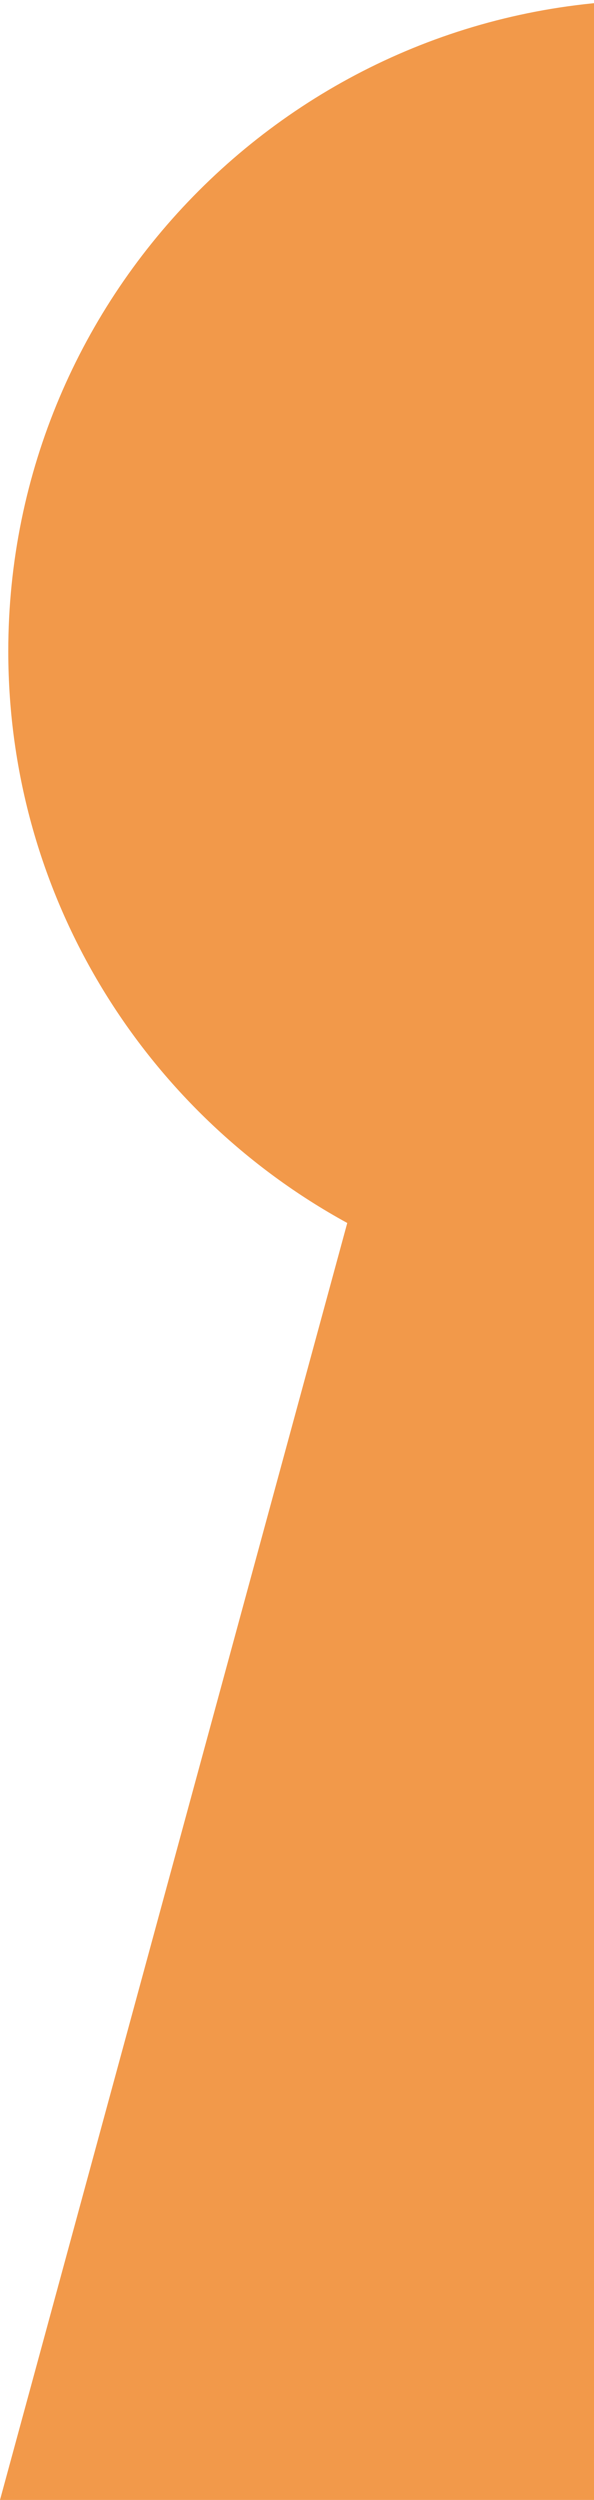
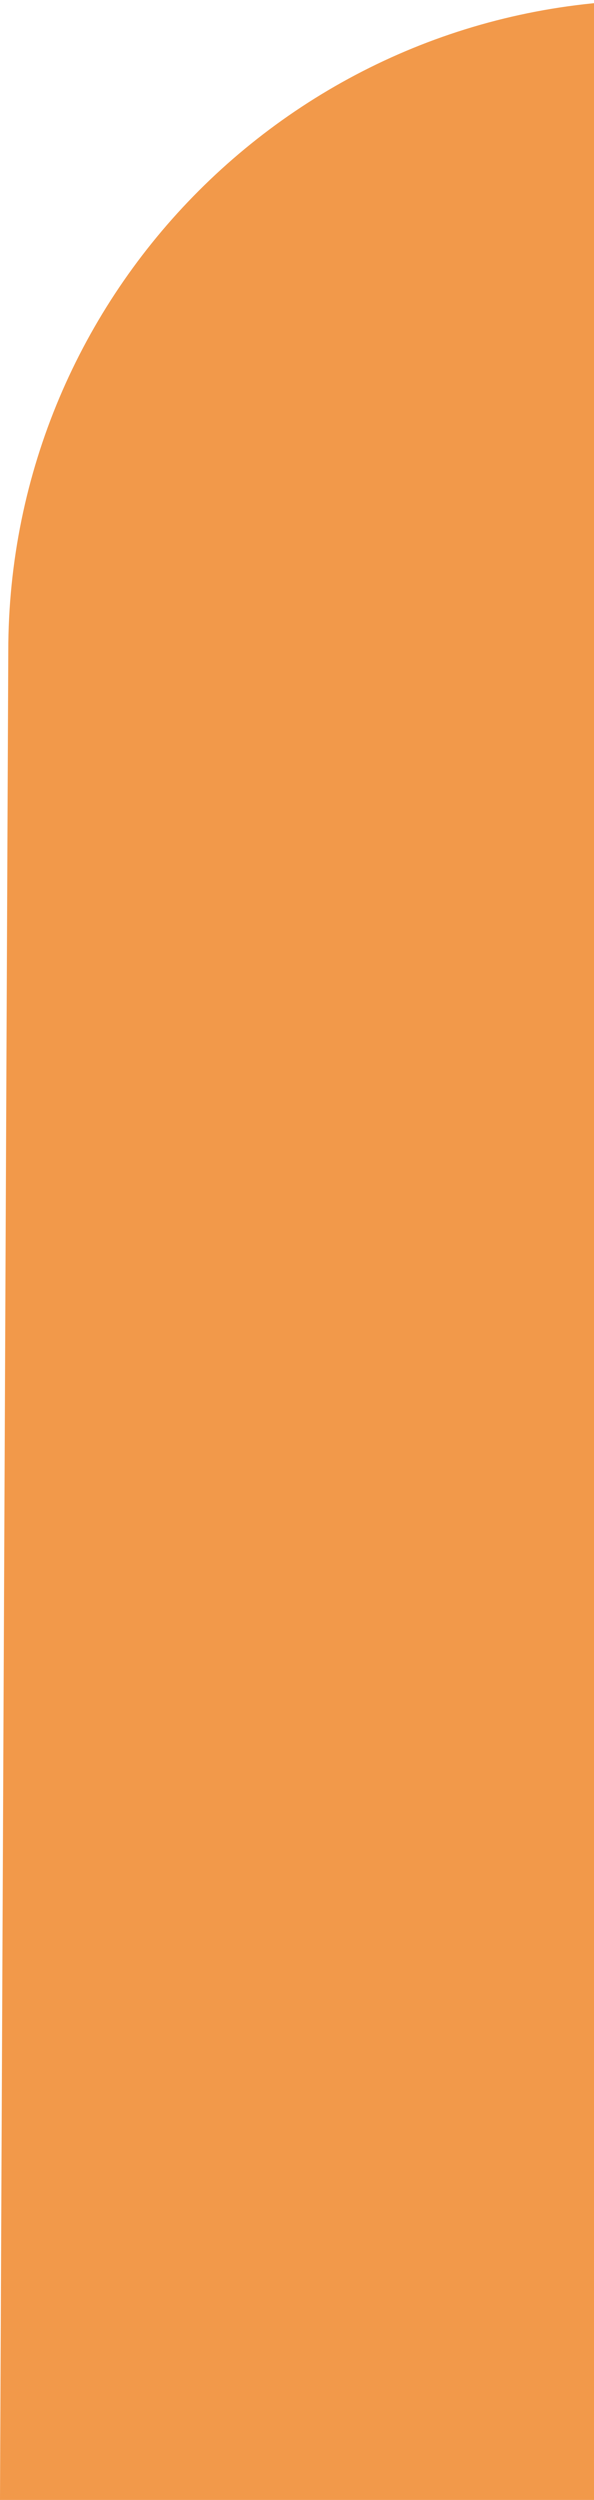
<svg xmlns="http://www.w3.org/2000/svg" width="103" height="433" viewBox="0 0 103 433" fill="none">
-   <path d="M227 112.796C227 50.494 176.499 0 114.217 0C51.936 0 1.435 50.5 1.435 112.796C1.435 155.508 25.185 192.677 60.214 211.826L0 433H226.694L166.693 212.593C202.539 193.687 227 156.115 227 112.796Z" fill="#F2994A" />
+   <path d="M227 112.796C227 50.494 176.499 0 114.217 0C51.936 0 1.435 50.5 1.435 112.796L0 433H226.694L166.693 212.593C202.539 193.687 227 156.115 227 112.796Z" fill="#F2994A" />
</svg>